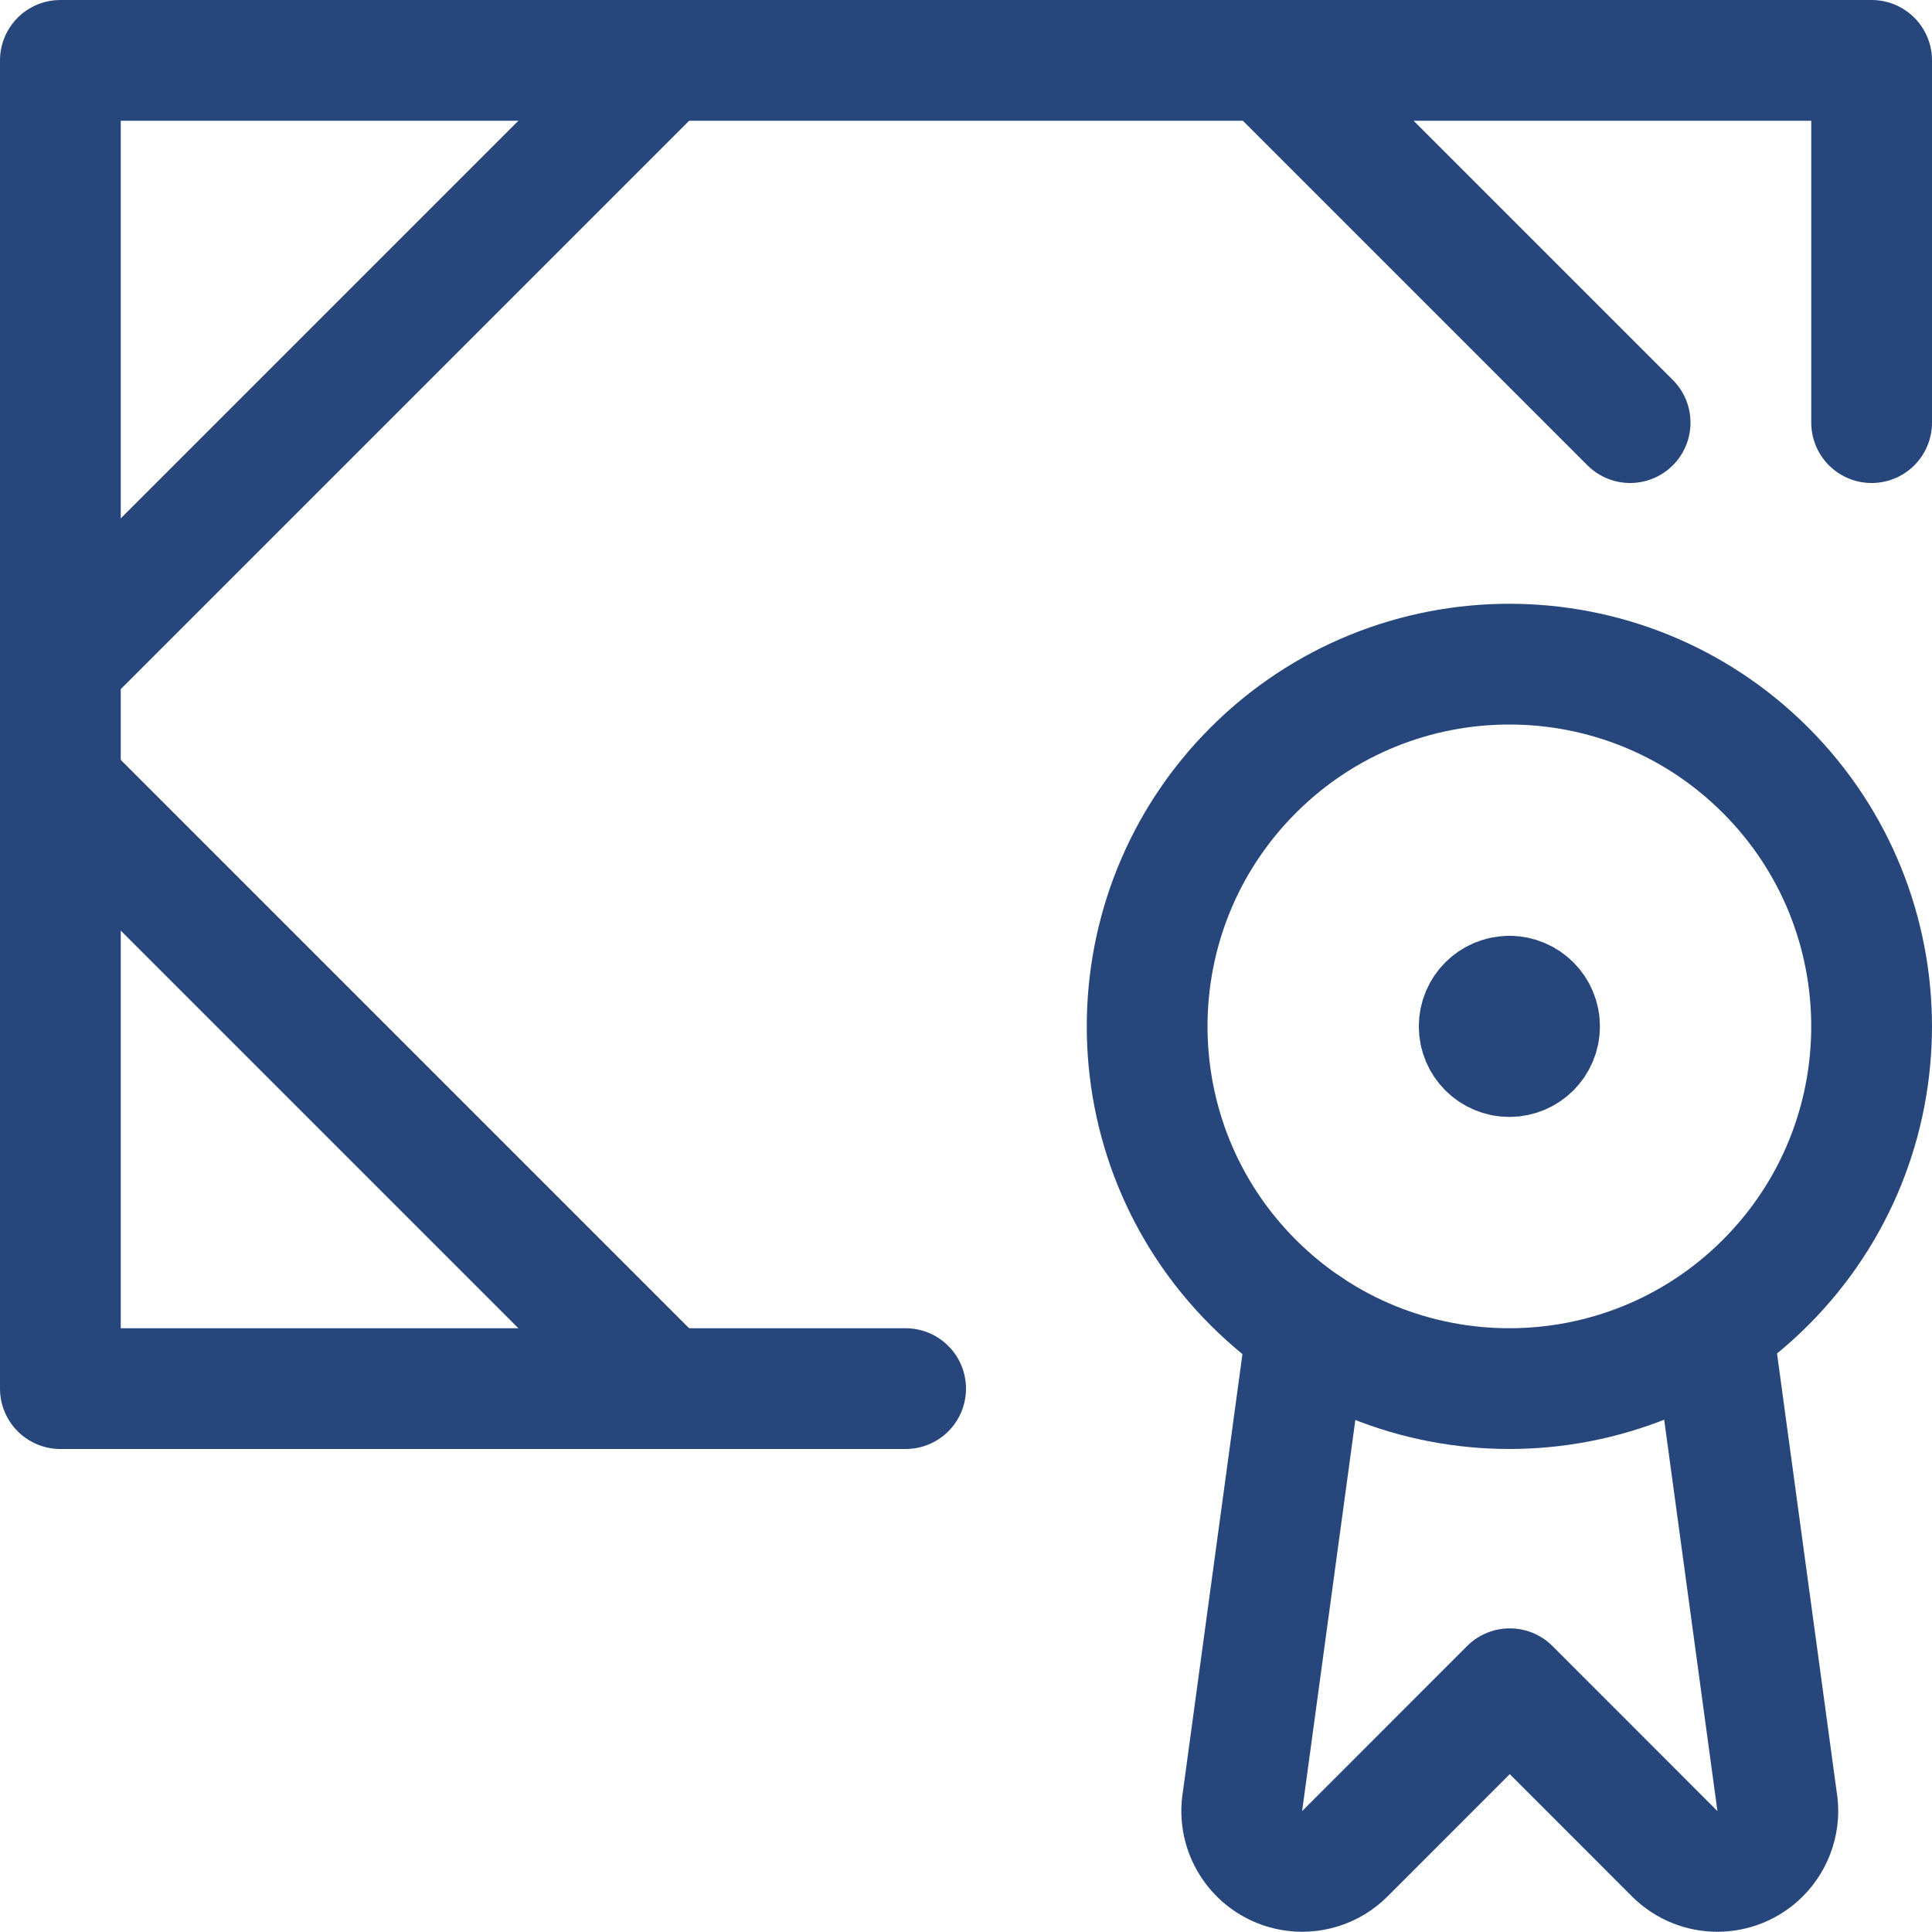
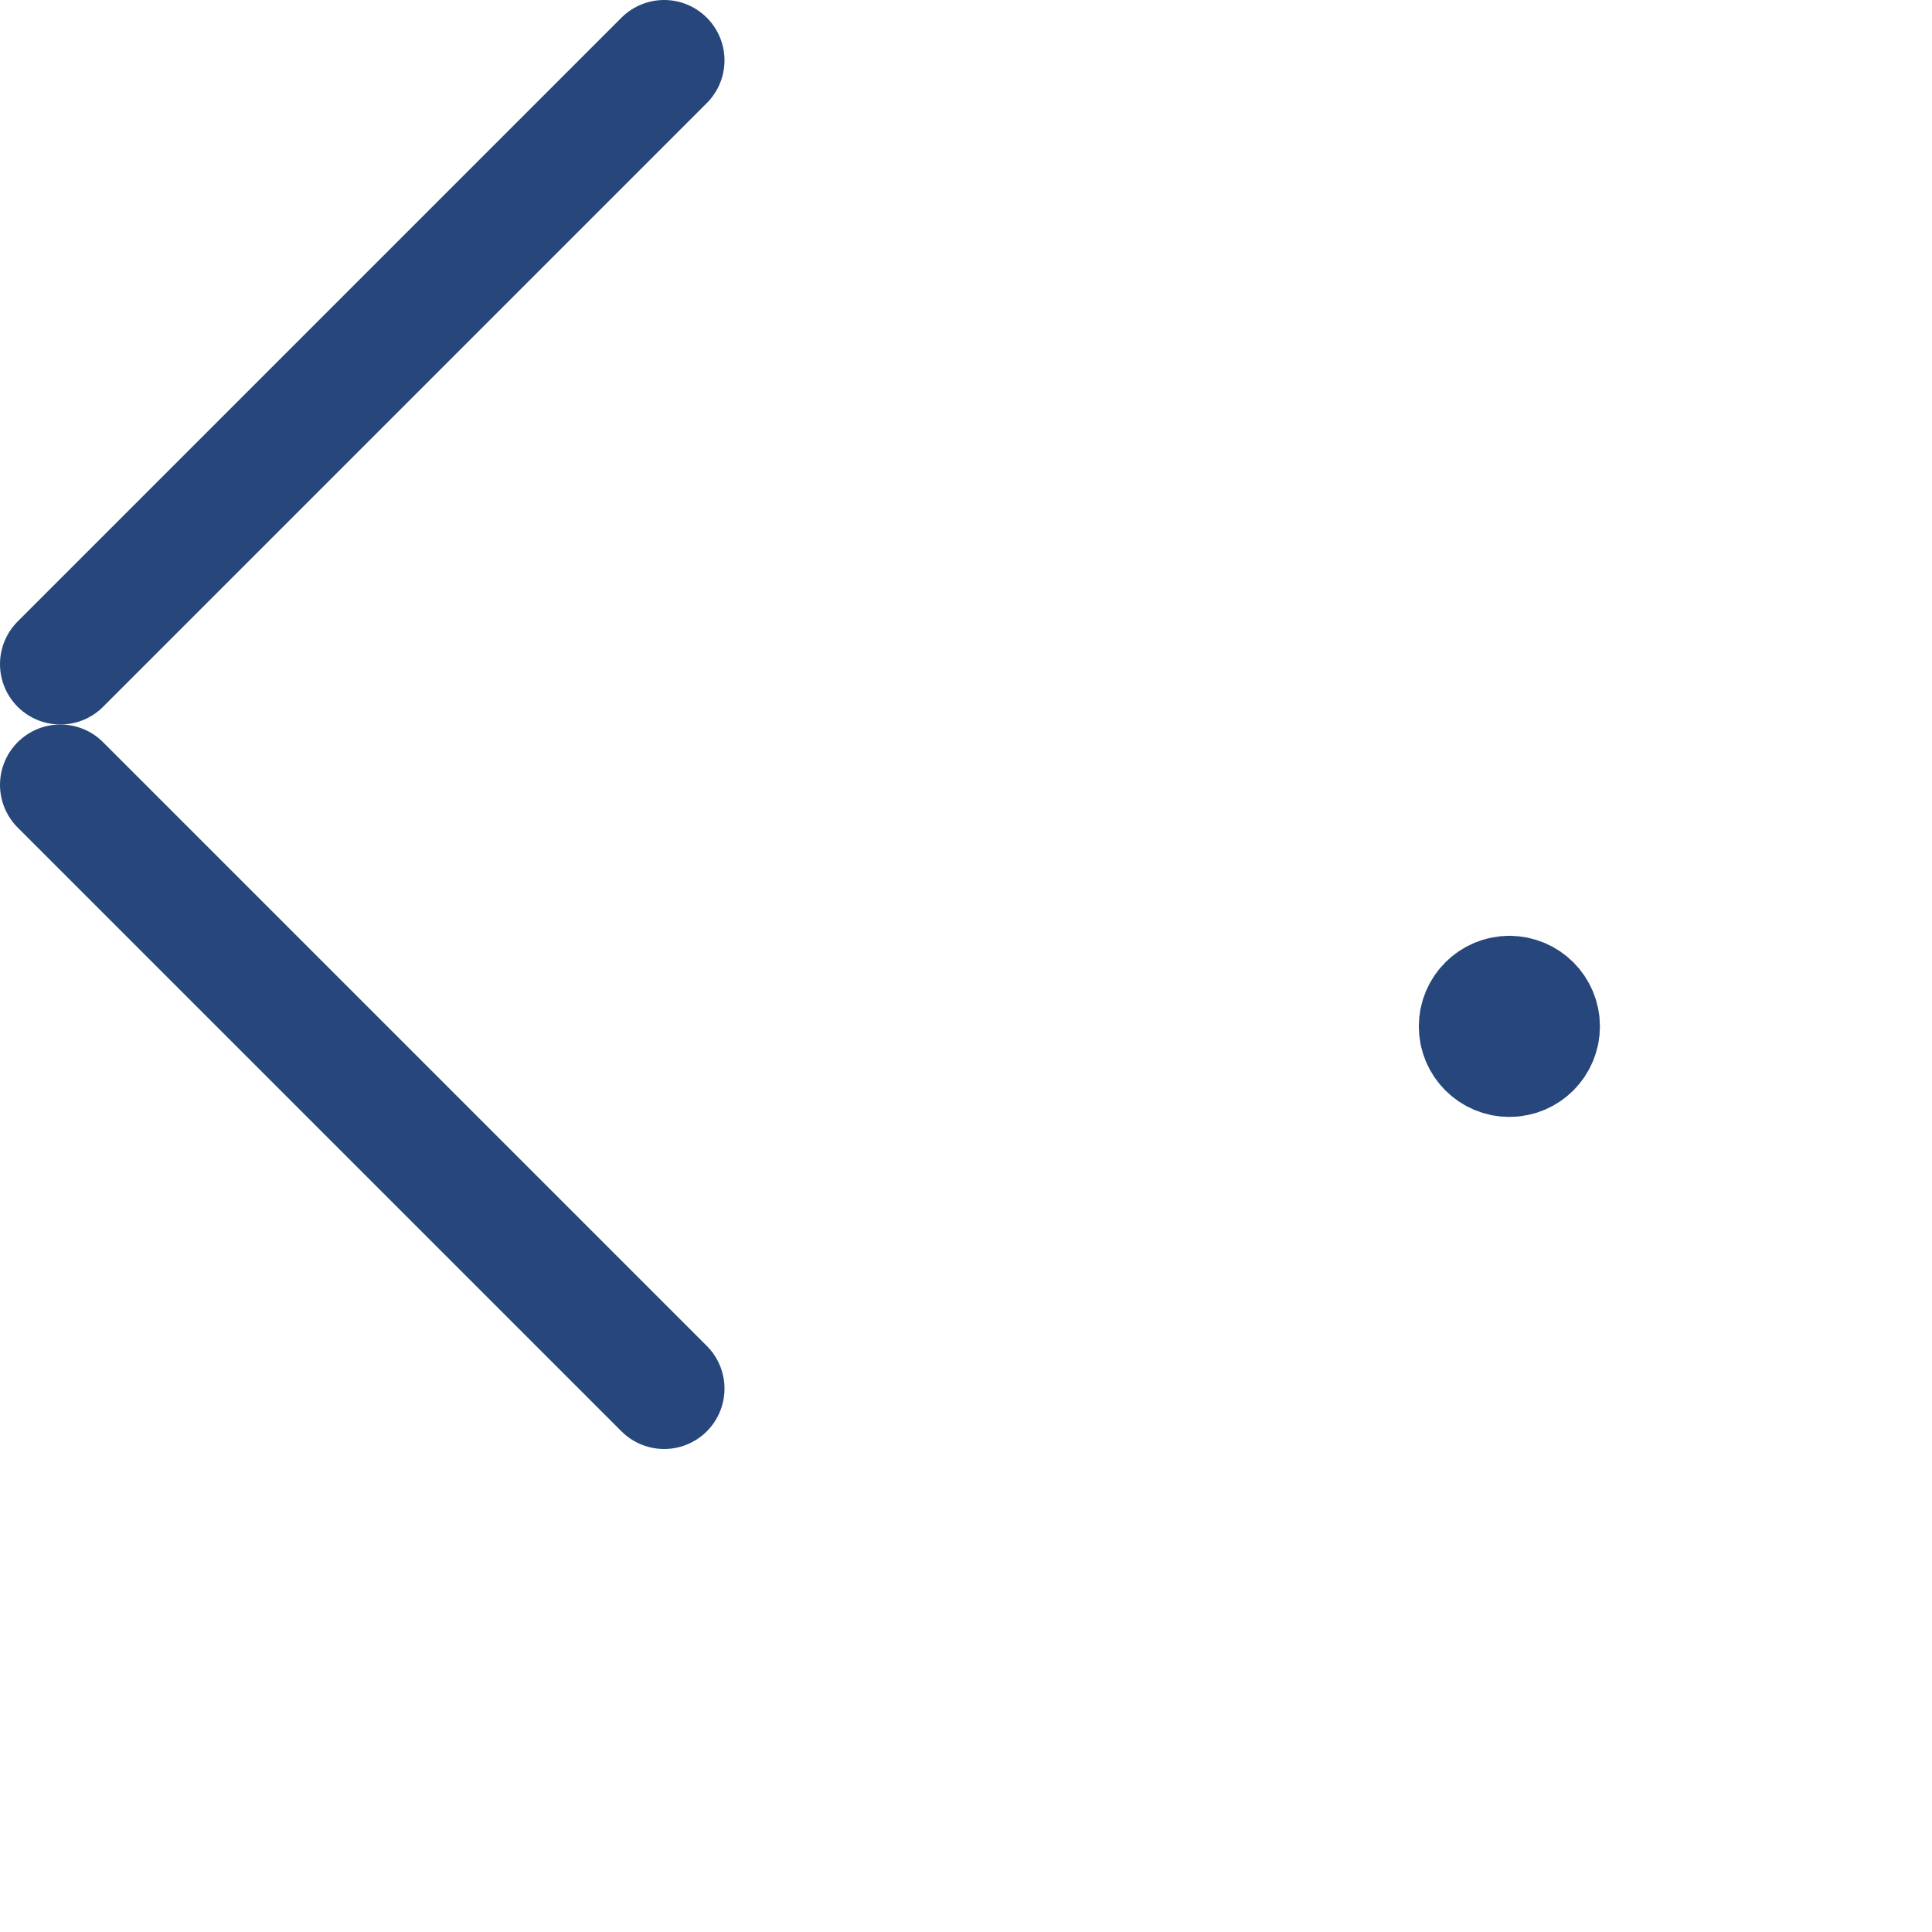
<svg xmlns="http://www.w3.org/2000/svg" version="1.1" viewBox="0 0 24 24">
  <g stroke-linecap="round" stroke-width="1.5" stroke="#27477c" fill="none" stroke-linejoin="round">
-     <path d="M11.25,17.25h-10.5v-16.5h22.5v4.5" />
    <path d="M0.75,9.75l7.5,7.5" />
-     <path d="M15.75,0.75l4.5,4.5" />
-     <path d="M16.237,16.483l-0.8,5.879l-1.40291e-08,7.73795e-08c-0.074,0.408 0.197,0.799 0.605,0.873c0.242,0.044 0.49,-0.033 0.664,-0.207l2.049,-2.05l2.049,2.05l4.78305e-08,4.76526e-08c0.294,0.293 0.769,0.292 1.062,-0.002c0.173,-0.174 0.251,-0.422 0.207,-0.664l-0.8,-5.879" />
-     <path d="M21.932,9.568c1.757,1.757 1.757,4.607 0,6.364c-1.757,1.757 -4.607,1.757 -6.364,0c-1.757,-1.757 -1.757,-4.607 0,-6.364c1.757,-1.757 4.607,-1.757 6.364,0" />
    <path d="M0.75,8.25l7.5,-7.5" />
-     <path d="M18.75,12.38v0" />
    <path d="M18.75,12.375h-1.63918e-08c-0.207,9.05293e-09 -0.375,0.168 -0.375,0.375c9.05293e-09,0.207 0.168,0.375 0.375,0.375c0.207,-9.05293e-09 0.375,-0.168 0.375,-0.375v0c0,-0.207 -0.168,-0.375 -0.375,-0.375" />
  </g>
</svg>